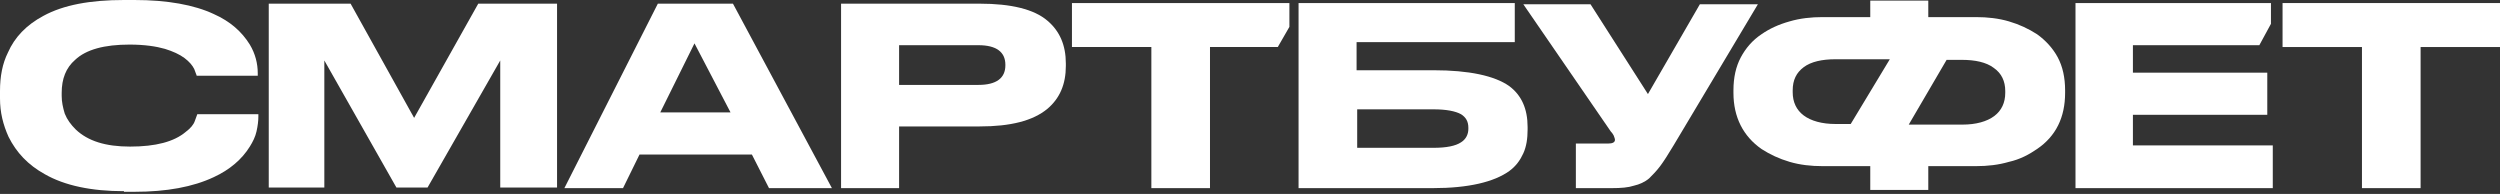
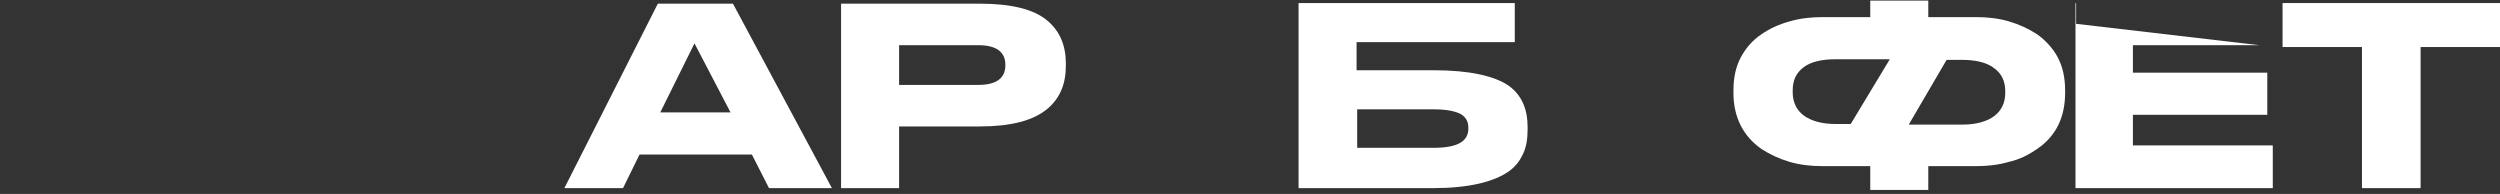
<svg xmlns="http://www.w3.org/2000/svg" width="709" height="55" viewBox="0 0 709 55" fill="none">
  <rect x="0" y="0" width="709" height="55" fill="#333333" stroke="none" />
-   <path d="M35.164 54.219C25.983 54.219 18.362 52.66 12.645 49.368C7.968 46.77 4.677 43.306 2.425 38.802C0.866 35.337 0 31.873 0 27.889V25.81C0 21.653 0.693 18.015 2.252 14.897C4.157 10.567 7.449 7.102 12.299 4.504C18.015 1.386 25.637 0 35.164 0H38.109C47.463 0 55.085 1.386 60.628 3.984C65.305 6.063 68.596 9.008 70.848 12.645C72.407 15.244 73.1 18.015 73.1 20.787V21.48H55.778C55.778 21.306 55.431 20.613 55.085 19.574C54.565 18.535 53.699 17.495 52.313 16.456C50.927 15.417 49.022 14.551 46.77 13.858C44.345 13.165 41.054 12.645 36.723 12.645C29.621 12.645 24.424 14.031 21.306 16.976C18.708 19.228 17.495 22.346 17.495 26.33V27.196C17.495 28.928 17.842 30.487 18.362 32.219C19.055 33.952 20.094 35.337 21.48 36.723C24.944 40.014 29.968 41.573 36.896 41.573C44.172 41.573 49.368 40.188 52.66 37.416C54.045 36.377 54.911 35.337 55.258 34.298L55.951 32.393H73.273V33.086C73.273 34.298 73.1 35.684 72.754 37.243C72.407 38.802 71.714 40.188 70.848 41.573C68.596 45.211 65.132 48.156 60.628 50.234C54.738 53.006 47.29 54.392 38.109 54.392H35.164V54.219Z" fill="white" />
  <path d="M218.088 53.353L213.238 43.825H181.365L176.688 53.353H160.059L186.562 1.04H207.868L235.93 53.353H218.088ZM207.175 31.873L196.955 12.299L187.255 31.873H207.175Z" fill="white" />
  <path d="M254.983 35.857V53.353H238.527V1.04H277.849C286.683 1.04 293.266 2.599 297.077 5.89C300.541 8.835 302.273 12.819 302.273 18.015V18.708C302.273 23.905 300.541 27.889 297.077 30.834C292.919 34.298 286.51 35.857 277.849 35.857H254.983ZM254.983 24.078H277.502C282.526 24.078 285.124 22.173 285.124 18.535V18.362C285.124 14.724 282.526 12.819 277.502 12.819H254.983V24.078Z" fill="white" />
-   <path d="M326.525 53.353V13.338H304.006V0.866H365.673V7.622L362.382 13.338H343.154V53.353H326.525Z" fill="white" />
  <path d="M368.444 0.866H429.591V11.952H384.727V19.921H406.553C416.6 19.921 423.875 21.48 428.032 24.424C431.497 27.023 433.229 30.834 433.229 36.03V36.723C433.229 39.322 432.883 41.574 432.016 43.479C431.15 45.384 429.938 47.117 428.032 48.502C423.702 51.62 416.426 53.353 406.379 53.353H368.271V0.866H368.444ZM406.553 41.92C410.19 41.92 412.789 41.4 414.348 40.361C415.734 39.495 416.426 38.109 416.426 36.55V36.204C416.426 34.471 415.734 33.259 414.348 32.393C412.789 31.527 410.19 31.007 406.553 31.007H384.9V41.92H406.553Z" fill="white" />
-   <path d="M474.63 41.227C473.071 43.826 471.859 45.731 470.819 47.117C469.78 48.503 468.741 49.542 467.701 50.581C466.489 51.621 464.93 52.313 463.371 52.66C461.812 53.18 459.733 53.353 457.135 53.353H446.915V40.708H456.096C457.308 40.708 458.001 40.361 458.001 39.668C458.001 39.322 457.828 38.975 457.655 38.456C457.481 38.109 457.135 37.59 456.788 37.243L432.018 1.213H451.072L467.355 26.677L482.079 1.213H498.535L474.63 41.227Z" fill="white" />
  <path d="M530.407 0.173H546.863V4.85H560.375C563.666 4.85 566.784 5.197 569.729 6.063C572.674 6.929 575.272 8.142 577.697 9.701C580.122 11.433 582.201 13.685 583.587 16.283C584.972 18.881 585.665 21.999 585.665 25.637V26.33C585.665 33.259 583.067 38.629 577.697 42.266C575.445 43.825 572.847 45.211 569.729 45.904C566.784 46.77 563.666 47.117 560.375 47.117H546.863V53.872H530.407V47.117H516.896C513.605 47.117 510.487 46.77 507.542 45.904C504.597 45.038 501.999 43.825 499.574 42.266C494.377 38.629 491.605 33.259 491.605 26.33V25.637C491.605 21.999 492.298 18.881 493.684 16.283C495.07 13.685 496.975 11.433 499.574 9.701C501.826 8.142 504.424 6.929 507.542 6.063C510.487 5.197 513.605 4.85 516.896 4.85H530.407V0.173ZM520.534 16.803C516.723 16.803 513.605 17.496 511.526 19.055C509.447 20.614 508.408 22.692 508.408 25.637V26.157C508.408 28.928 509.447 31.18 511.526 32.739C513.605 34.298 516.723 35.164 520.534 35.164H524.864L535.95 16.803H520.534ZM541.32 35.337H556.564C560.375 35.337 563.493 34.471 565.571 32.912C567.65 31.353 568.689 29.102 568.689 26.33V25.81C568.689 23.039 567.65 20.787 565.398 19.228C563.32 17.669 560.202 16.976 556.391 16.976H552.06L541.32 35.337Z" fill="white" />
-   <path d="M588.784 0.866H644.042V6.756L640.75 12.819H604.893V20.614H643.002V32.566H604.893V41.227H644.561V53.353H588.61V0.866H588.784Z" fill="white" />
+   <path d="M588.784 0.866V6.756L640.75 12.819H604.893V20.614H643.002V32.566H604.893V41.227H644.561V53.353H588.61V0.866H588.784Z" fill="white" />
  <path d="M669.852 53.353V13.338H647.333V0.866H709V13.338H686.481V53.353H669.852Z" fill="white" />
-   <path d="M117.445 33.432L99.43 1.04H76.218V53.18H91.981V17.149L112.421 53.18H121.256L141.869 17.149V53.18H157.979V1.04H135.633L117.445 33.432Z" fill="white" />
</svg>